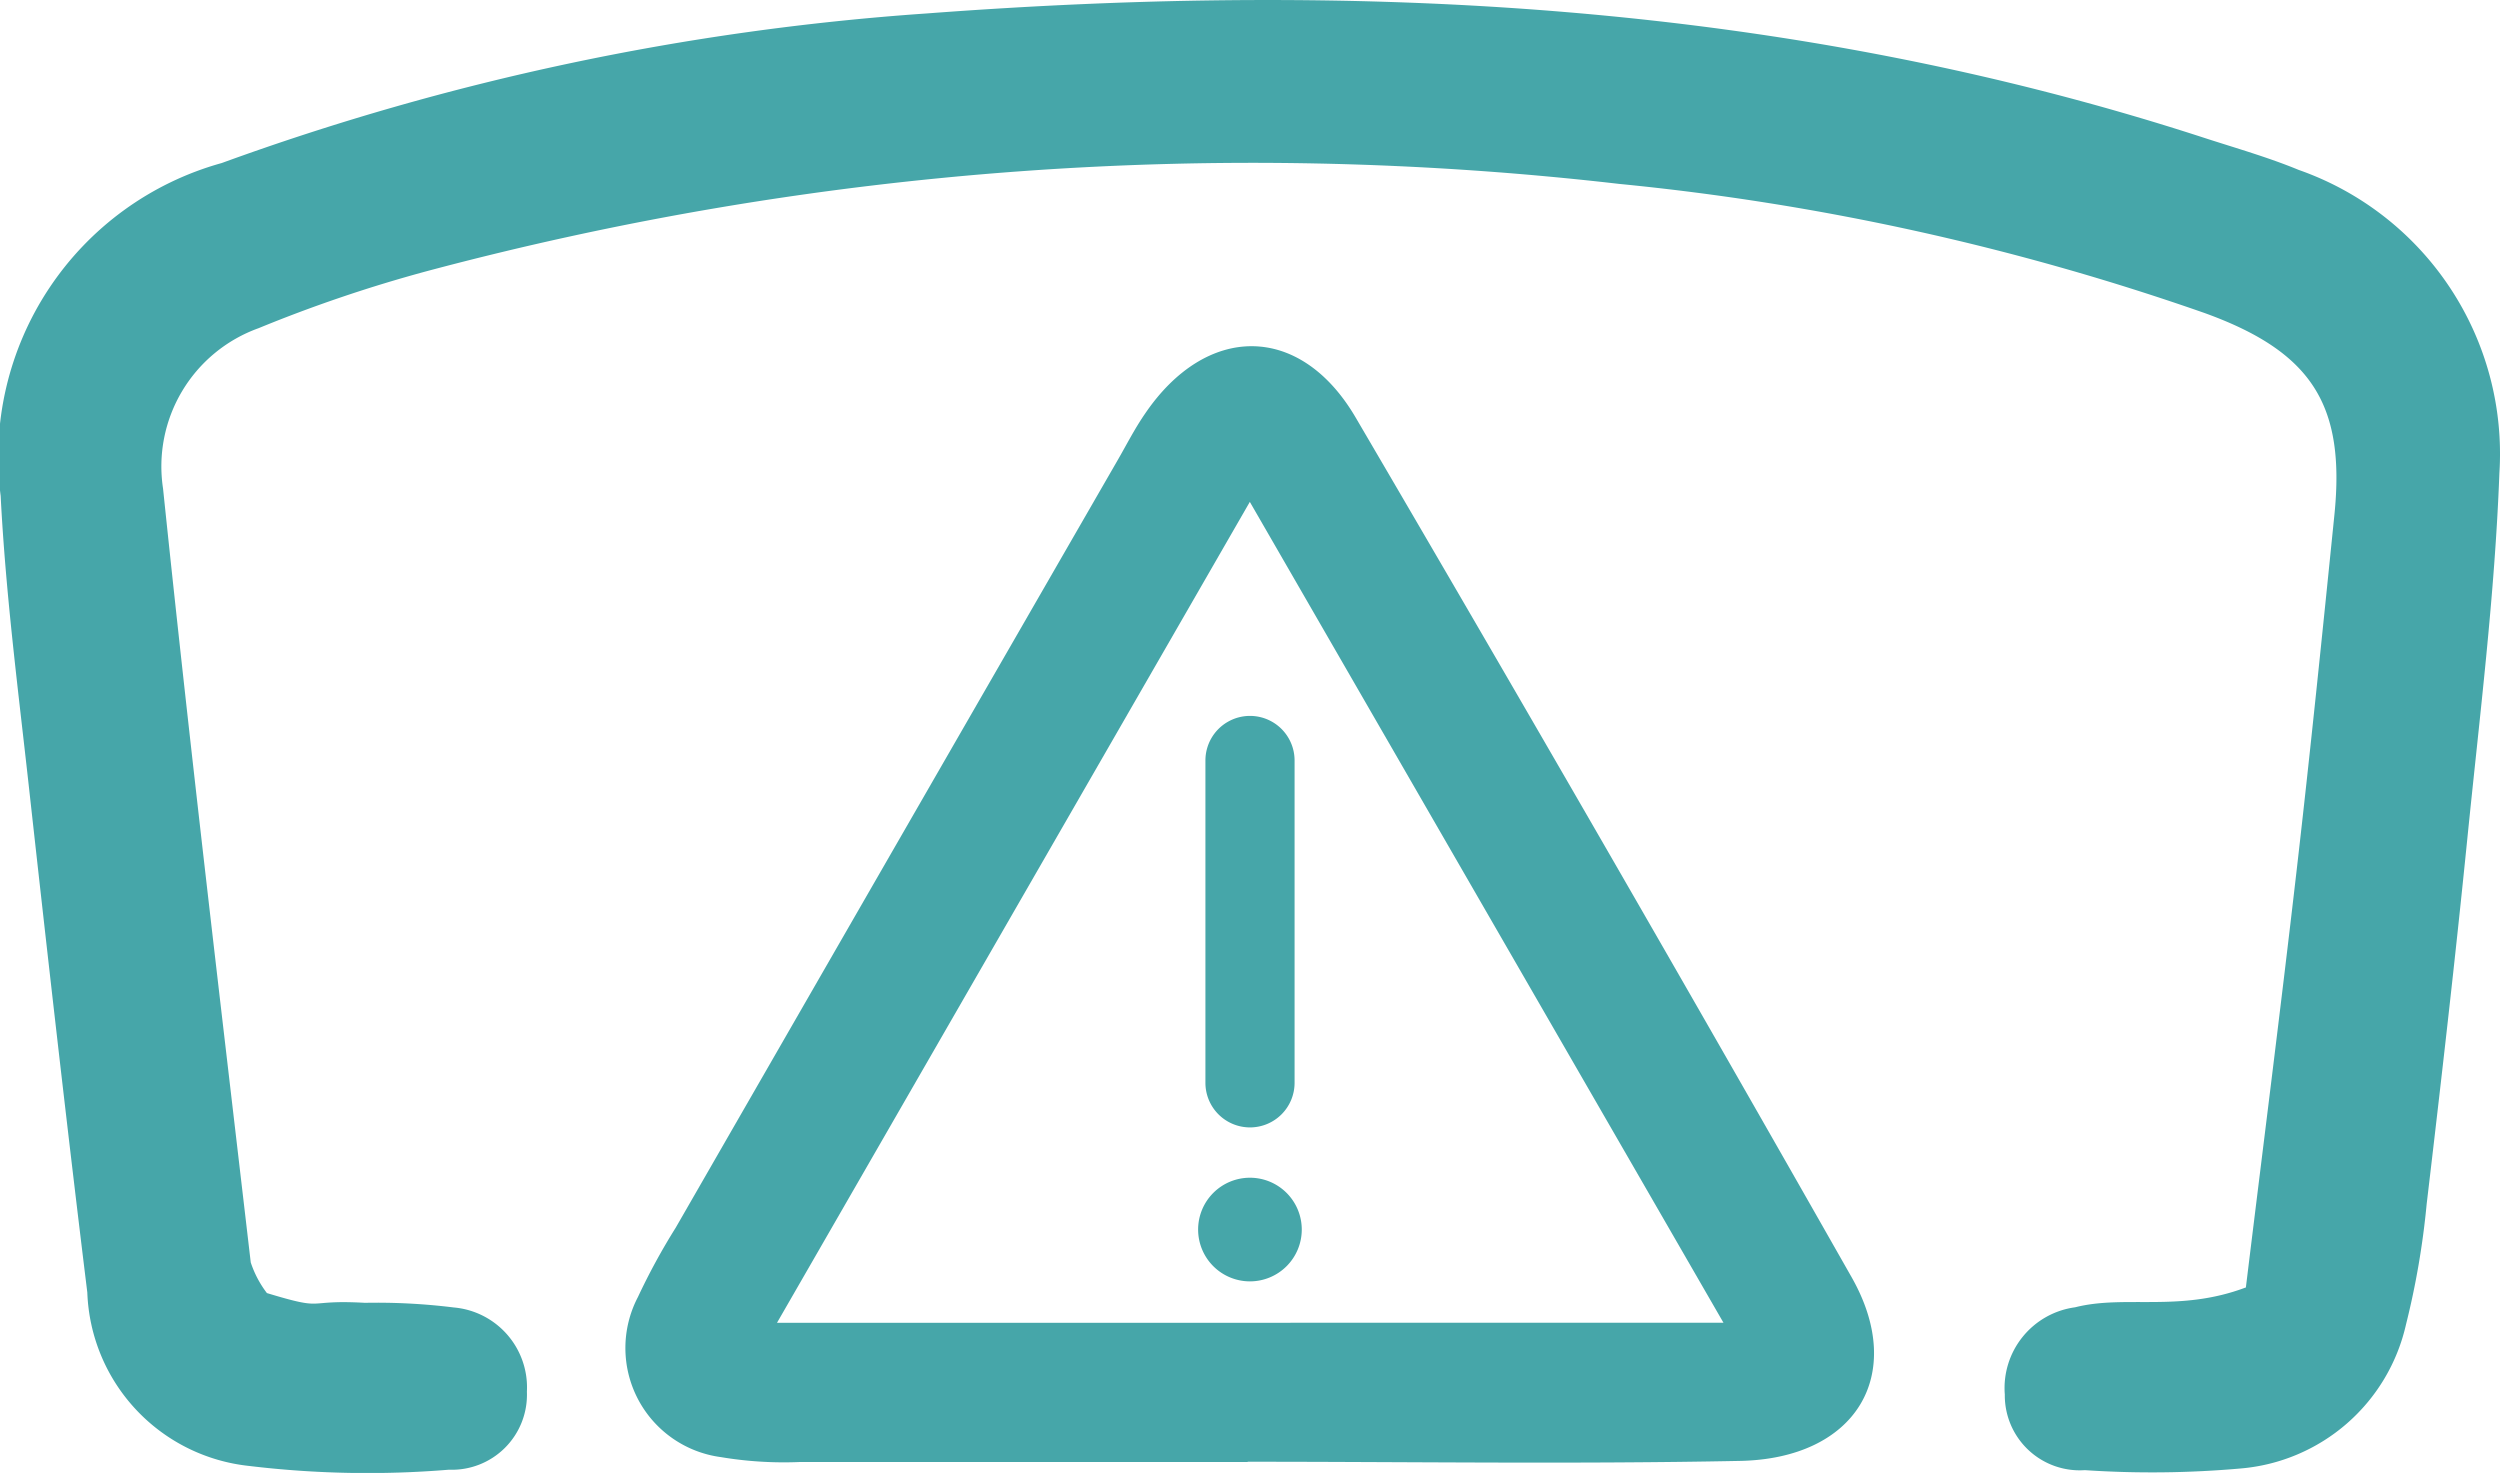
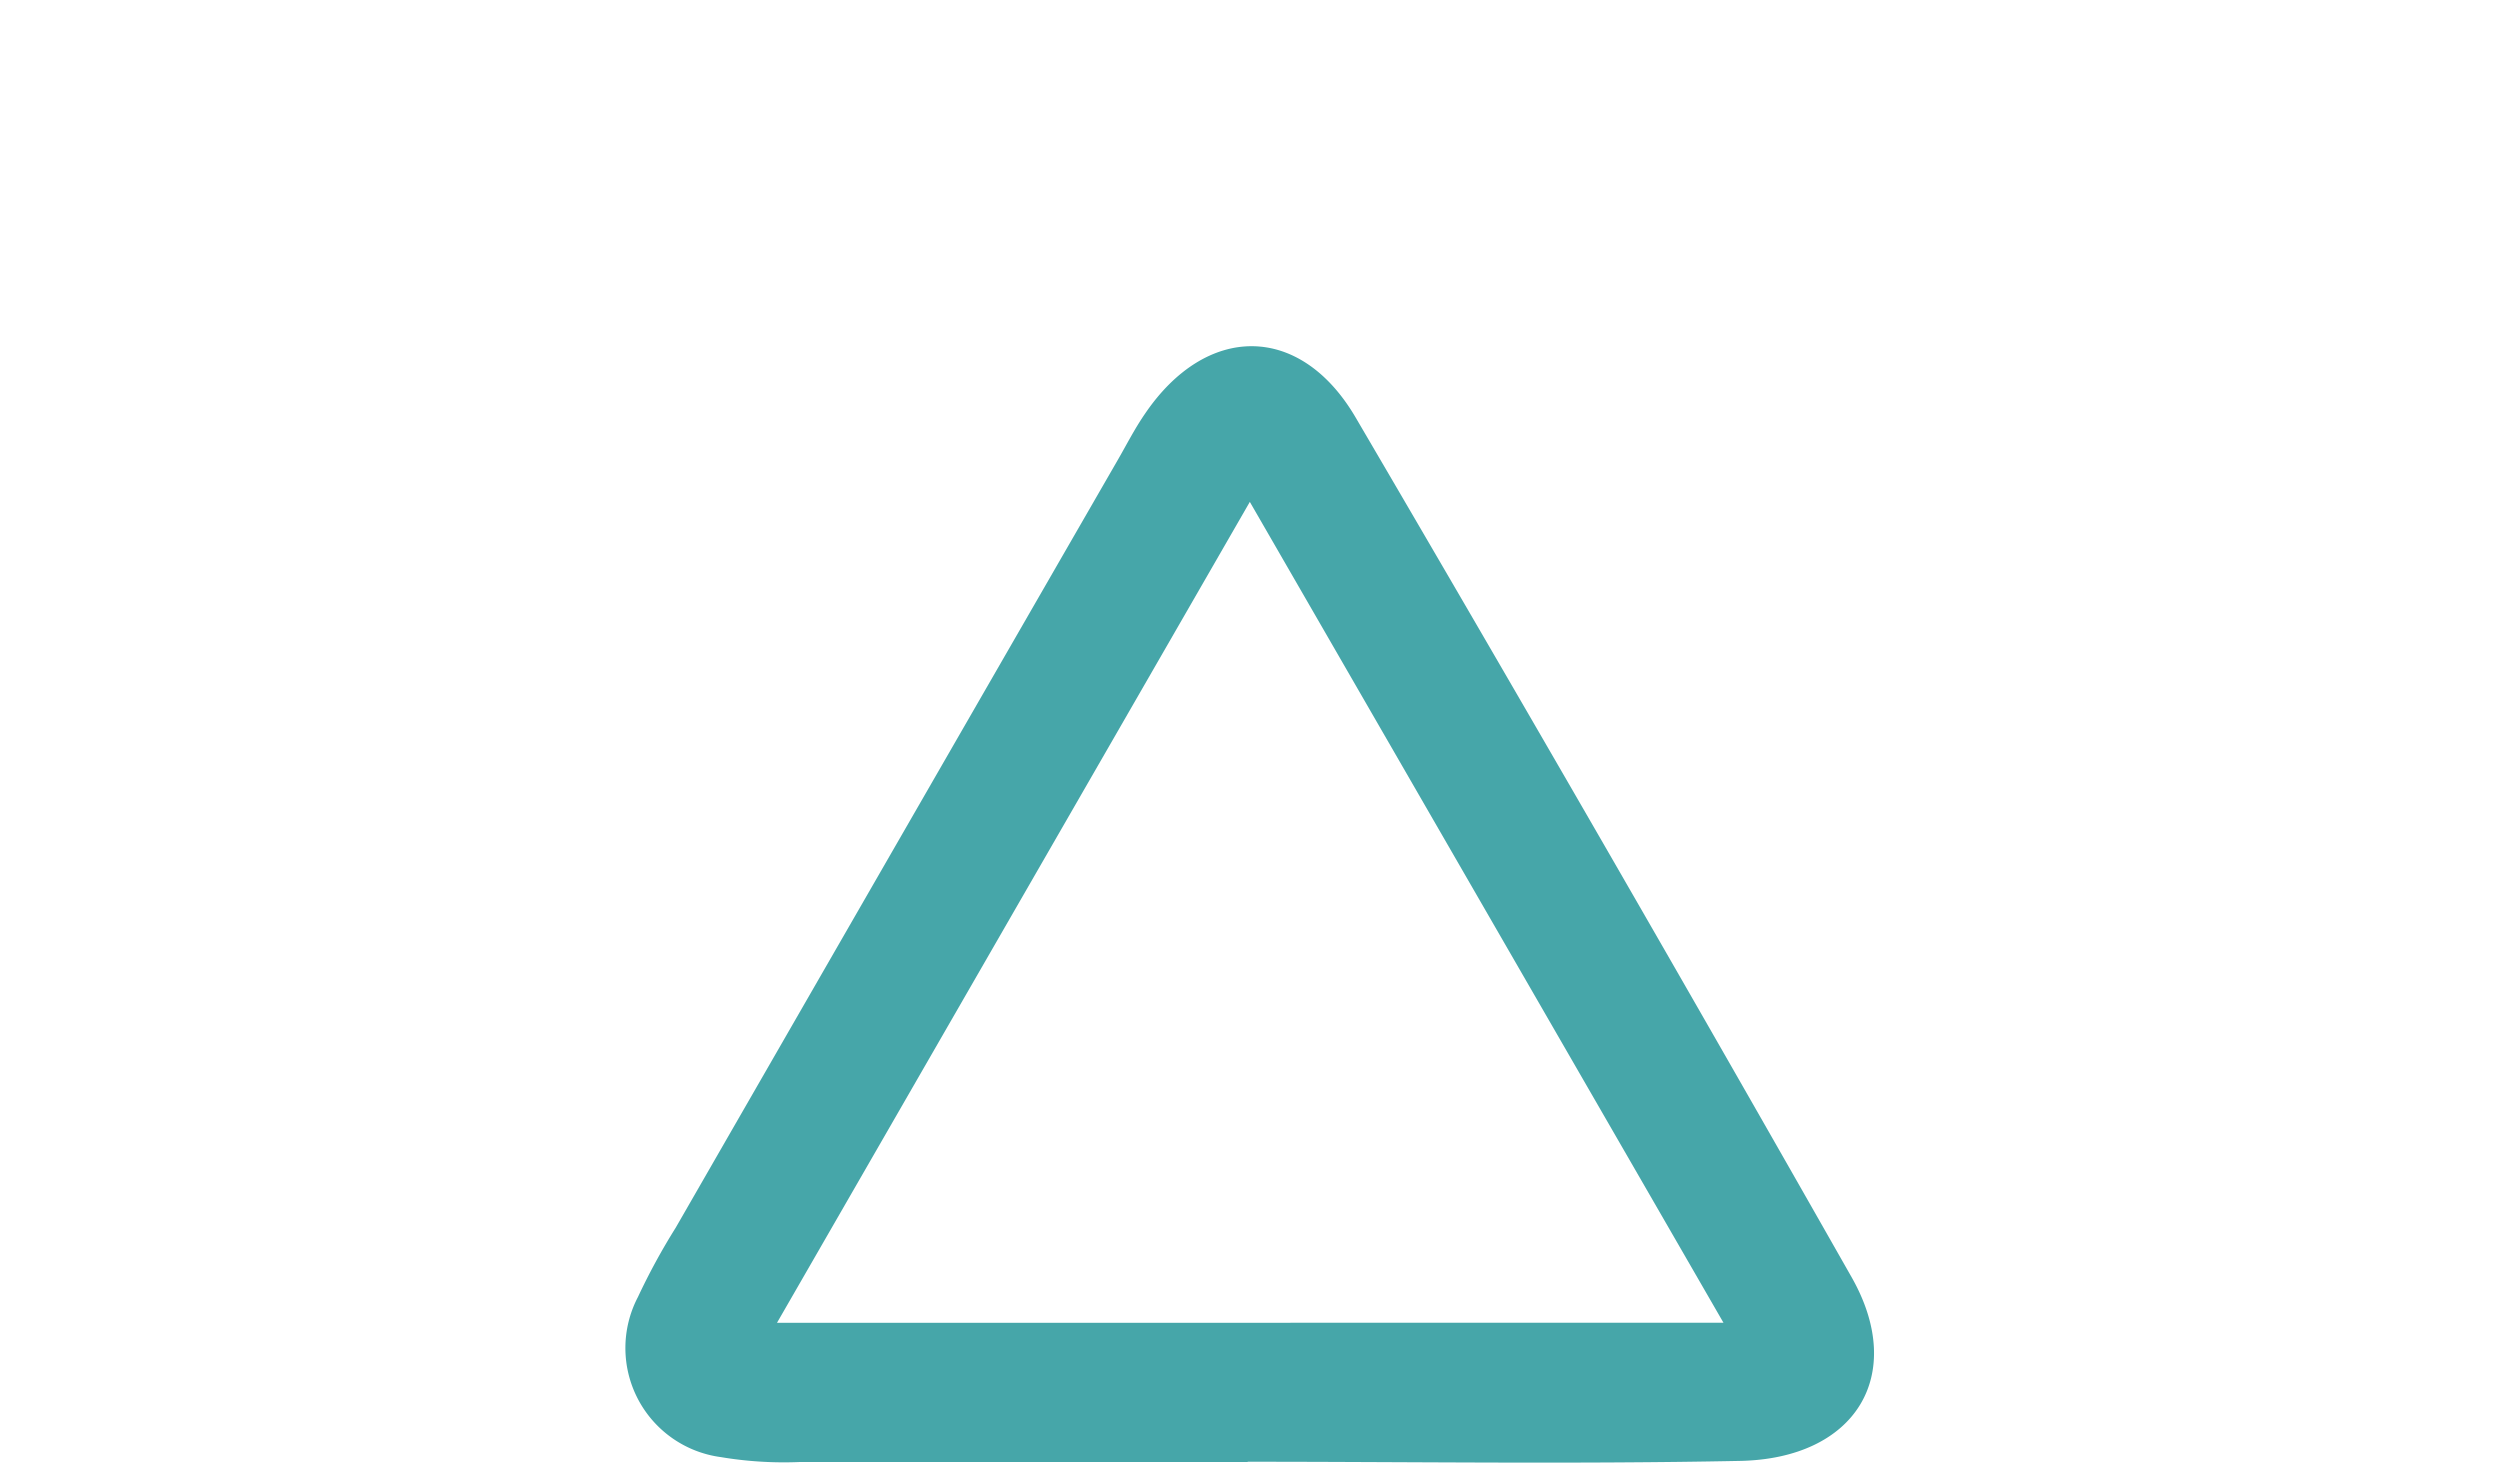
<svg xmlns="http://www.w3.org/2000/svg" width="44.866" height="26.434" viewBox="0 0 44.866 26.434">
  <defs>
    <clipPath id="clip-path">
      <rect id="Rectangle_299" data-name="Rectangle 299" width="44.866" height="26.434" fill="#46a6a9" />
    </clipPath>
  </defs>
  <g id="Group_3319" data-name="Group 3319" transform="translate(0 0)">
    <g id="Group_592" data-name="Group 592" transform="translate(0 0)" clip-path="url(#clip-path)">
      <path id="Path_346" data-name="Path 346" d="M39.228,35.541c-2.68,0-5.36,0-8.04,0a6.833,6.833,0,0,1-1.41-.088,1.975,1.975,0,0,1-1.489-2.874,11.673,11.673,0,0,1,.678-1.244q3.969-6.9,7.942-13.793c.157-.273.3-.554.48-.814,1.1-1.62,2.783-1.633,3.779.066q4.5,7.682,8.9,15.427c1,1.758.074,3.262-2.007,3.3-2.942.059-5.885.015-8.828.015Zm8.542-2.5-8.5-14.731L30.784,33.043Z" transform="translate(-16.84 -9.303)" fill="#46a6a9" />
-       <path id="Path_347" data-name="Path 347" d="M40.305,23.108c.307-2.513.626-5.011.914-7.511.244-2.116.46-4.236.675-6.356.2-1.972-.4-2.927-2.334-3.625A45.115,45.115,0,0,0,29.054,3.3,57.451,57.451,0,0,0,7.662,4.866,25.341,25.341,0,0,0,4.64,5.89,2.636,2.636,0,0,0,2.926,8.767C3.407,13.4,3.96,18.028,4.5,22.656a1.872,1.872,0,0,0,.29.55c1.1.333.64.112,1.759.175a11.155,11.155,0,0,1,1.592.083,1.44,1.44,0,0,1,1.315,1.512,1.347,1.347,0,0,1-1.4,1.4,17.777,17.777,0,0,1-3.589-.068,3.248,3.248,0,0,1-2.9-3.112C1.194,20.158.85,17.115.513,14.071.322,12.351.1,10.63.012,8.9A5.477,5.477,0,0,1,3.979,2.926,46.3,46.3,0,0,1,16.636.241C24.4-.344,32.08.041,39.555,2.473c.569.185,1.148.349,1.7.577a5.4,5.4,0,0,1,3.6,5.442c-.082,2.192-.356,4.379-.576,6.565s-.471,4.369-.729,6.55a14.479,14.479,0,0,1-.371,2.163,3.33,3.33,0,0,1-2.969,2.584,18.076,18.076,0,0,1-2.794.03,1.345,1.345,0,0,1-1.437-1.358,1.463,1.463,0,0,1,1.263-1.565c.9-.228,1.866.094,3.057-.354" transform="translate(0 0)" fill="#46a6a9" />
-       <path id="Path_348" data-name="Path 348" d="M54.843,39.48a.8.8,0,0,1-.8-.8V32.895a.8.8,0,0,1,1.6,0v5.785a.8.8,0,0,1-.8.8" transform="translate(-32.41 -19.247)" fill="#46a6a9" />
-       <path id="Path_349" data-name="Path 349" d="M55.579,53.733a.93.93,0,1,1-.93-.93.93.93,0,0,1,.93.93" transform="translate(-32.217 -31.667)" fill="#46a6a9" />
    </g>
  </g>
</svg>